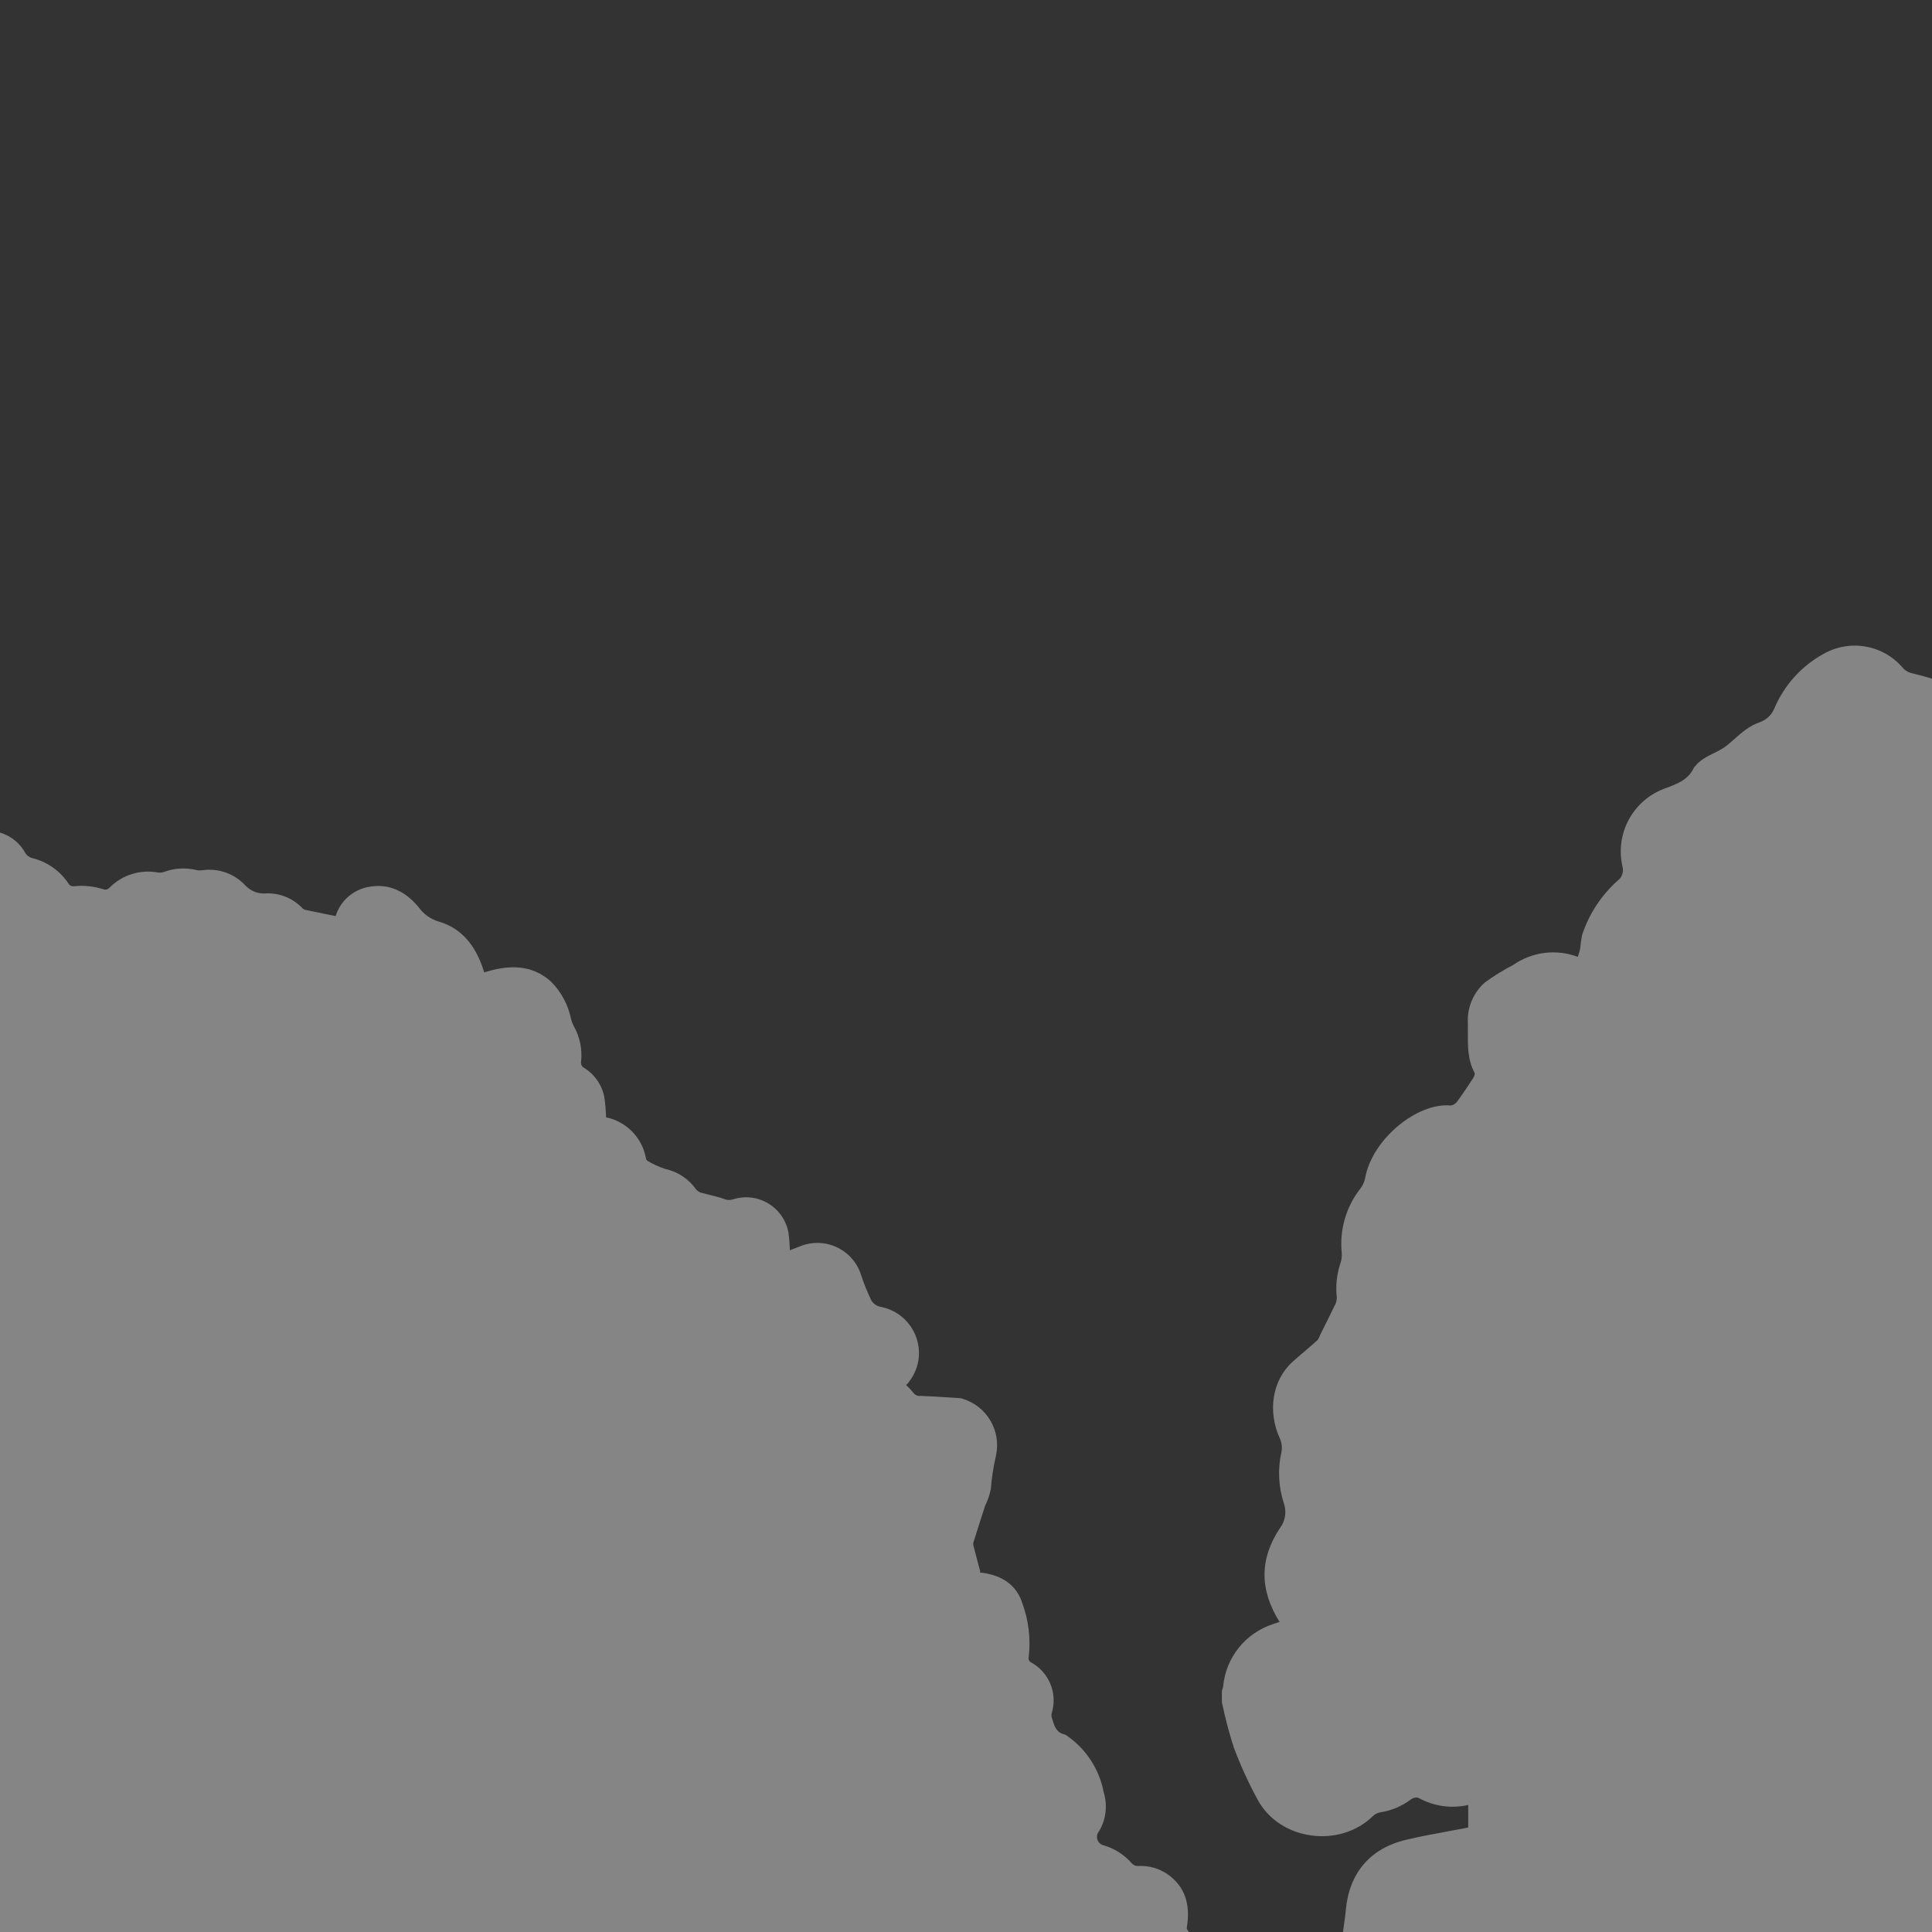
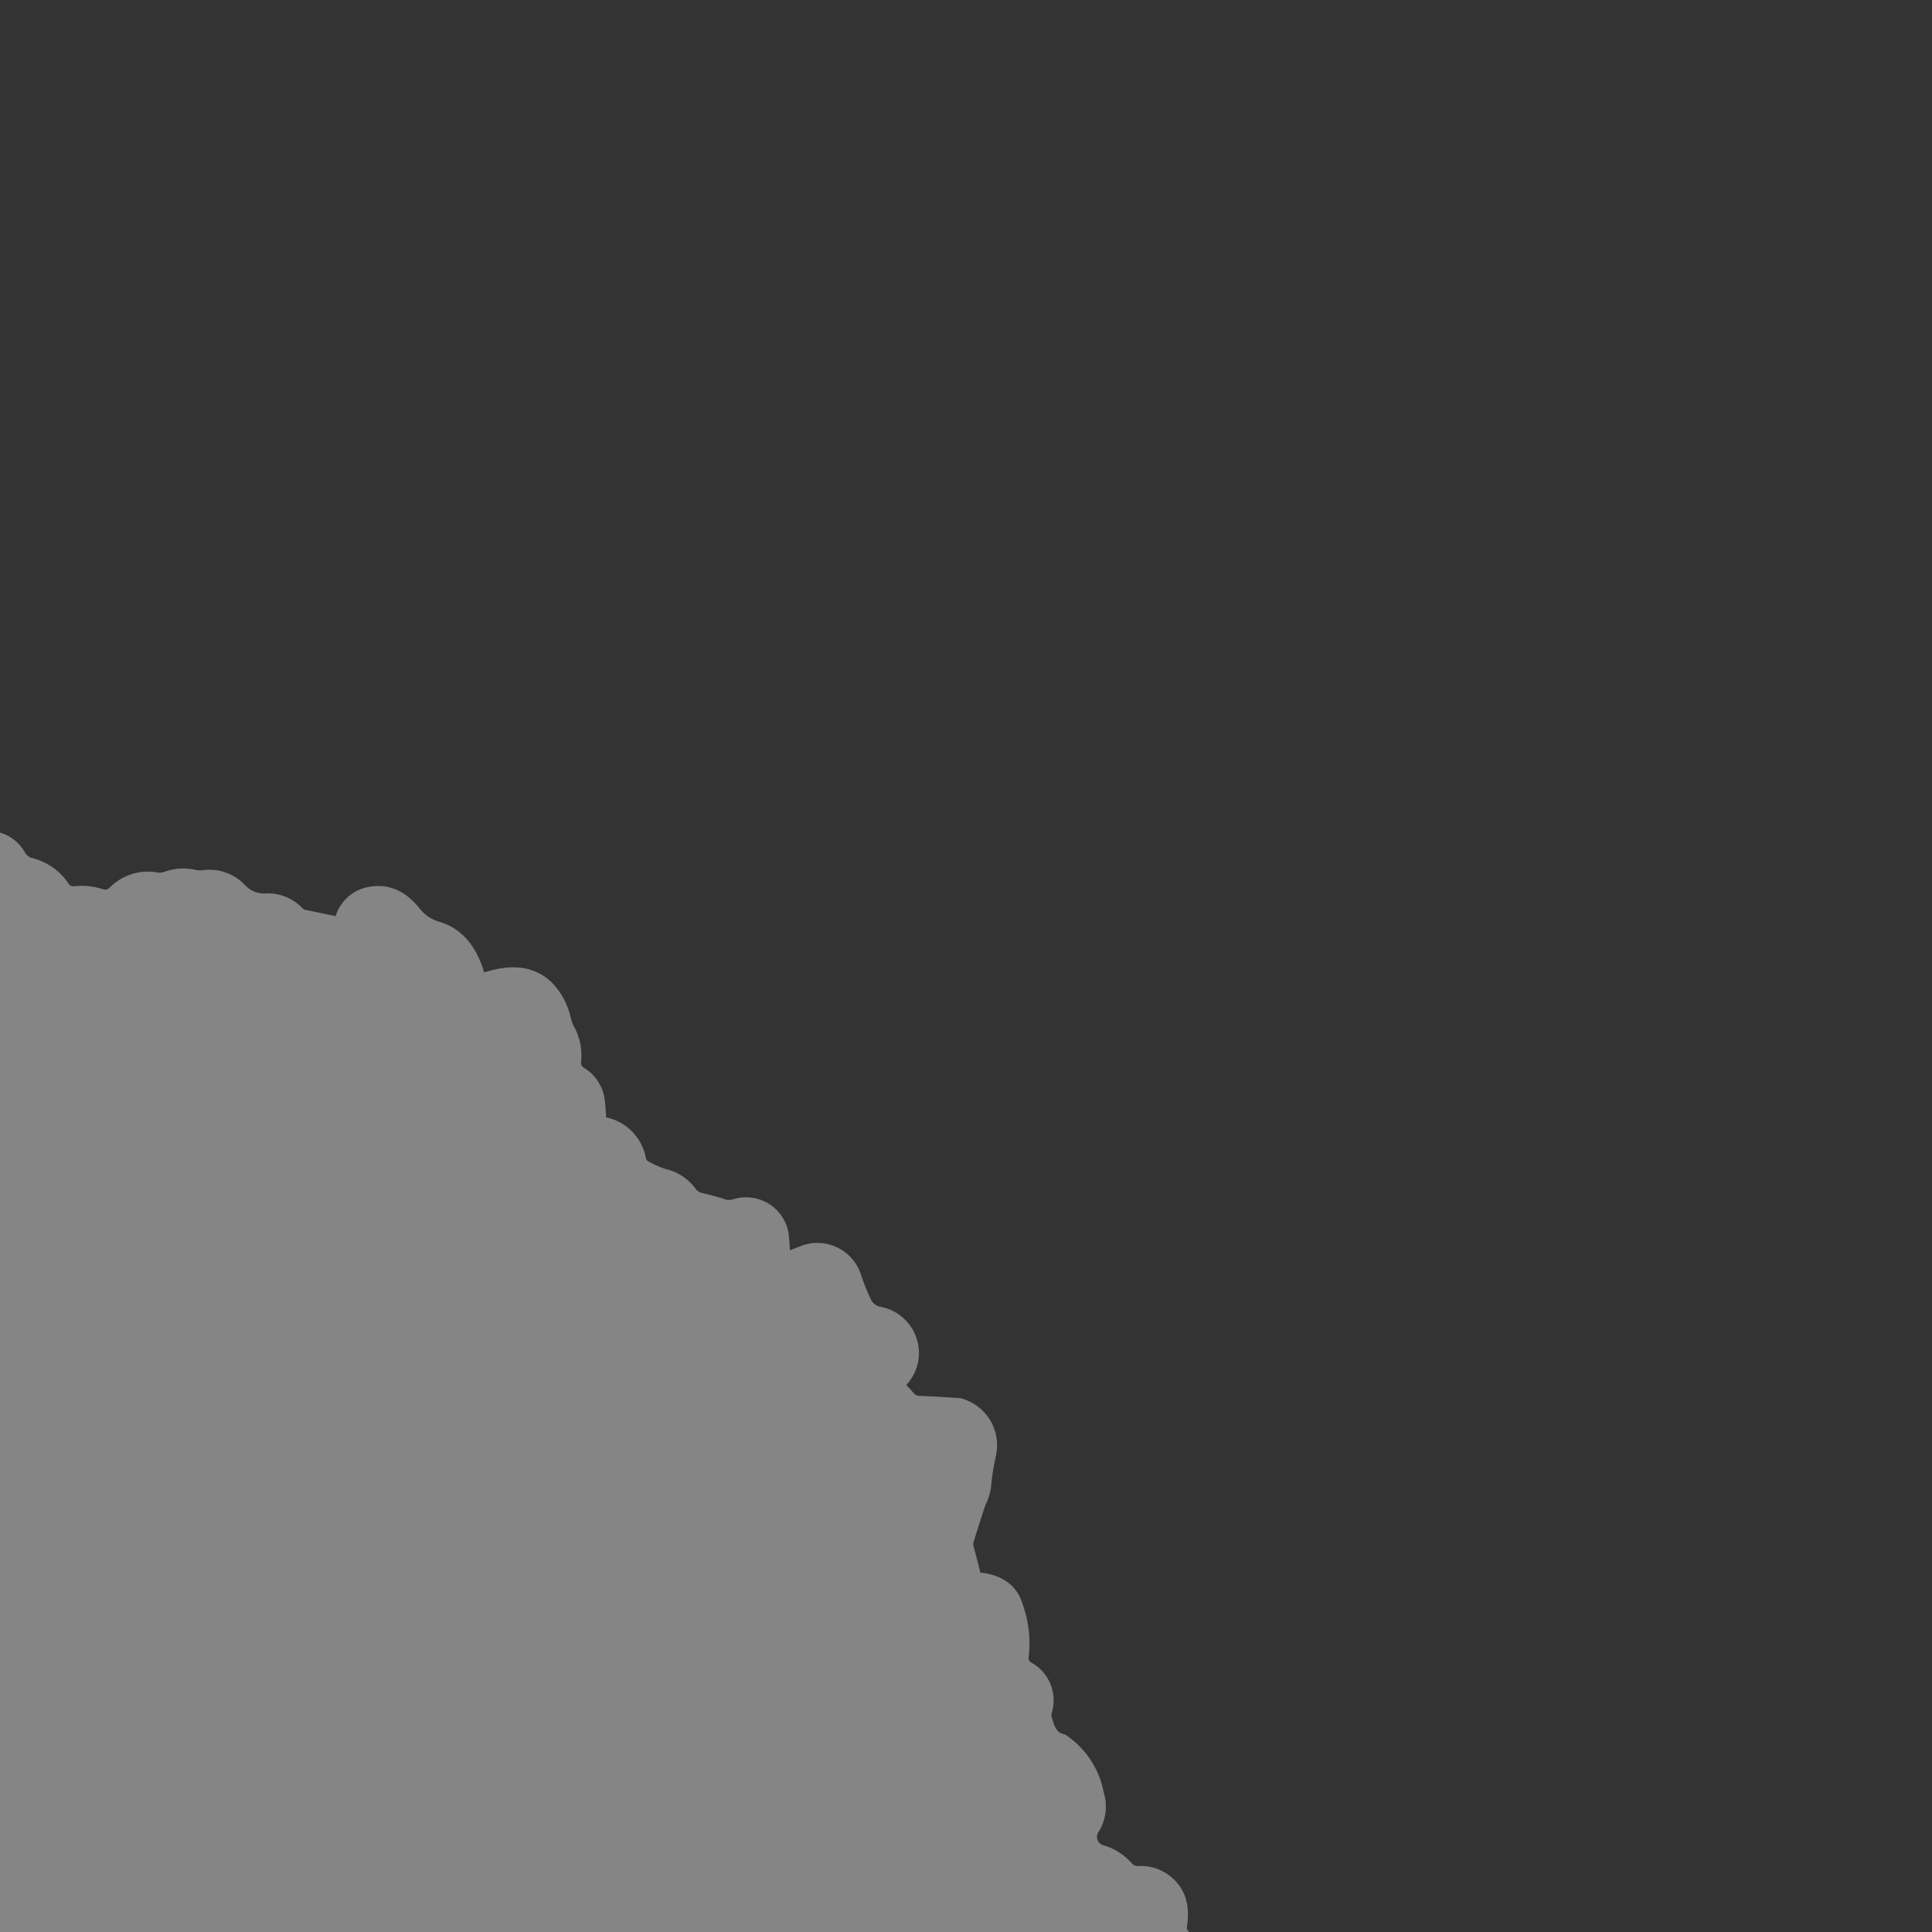
<svg xmlns="http://www.w3.org/2000/svg" width="302" height="302" viewBox="0 0 302 302" fill="none">
  <rect x="0" y="0" width="302" height="302" fill="#333333" stroke="none" />
-   <path fill-rule="evenodd" clip-rule="evenodd" d="M302 106.099V301.999H209.931C209.983 301.566 210.045 301.133 210.107 300.7C210.203 300.025 210.299 299.35 210.358 298.674C210.858 292.852 214.102 288.934 219.791 287.586C221.997 287.062 224.231 286.651 226.473 286.239C227.482 286.053 228.494 285.867 229.505 285.67V282.143C226.853 282.746 224.072 282.345 221.699 281.018C221.507 280.97 221.306 280.967 221.113 281.007C220.919 281.047 220.736 281.131 220.579 281.251C219.164 282.327 217.501 283.031 215.743 283.298C215.315 283.378 214.92 283.582 214.606 283.883C209.398 288.967 200.059 287.71 196.599 281.34C195.159 278.695 193.907 275.952 192.852 273.131C192.108 270.816 191.49 268.464 191 266.083V264.272C191.082 264.071 191.147 263.864 191.194 263.652C191.389 261.437 192.232 259.329 193.617 257.59C195.002 255.851 196.868 254.559 198.983 253.873C199.213 253.788 199.445 253.714 199.686 253.637C199.793 253.603 199.901 253.568 200.011 253.532C196.886 248.516 196.843 243.697 200.111 238.81C200.503 238.279 200.762 237.662 200.866 237.01C200.971 236.359 200.917 235.692 200.711 235.065C199.836 232.438 199.7 229.622 200.317 226.924C200.438 226.245 200.357 225.546 200.085 224.913C198.098 220.589 198.861 215.726 202.085 212.835C202.714 212.271 203.356 211.723 203.998 211.175C204.64 210.627 205.283 210.079 205.911 209.516C206.11 209.259 206.263 208.969 206.363 208.659C206.557 208.27 206.751 207.882 206.946 207.493C207.502 206.383 208.058 205.274 208.592 204.153C208.827 203.757 208.955 203.307 208.964 202.847C208.754 201.005 208.955 199.141 209.551 197.386C209.715 196.893 209.777 196.372 209.734 195.854C209.365 192.248 210.41 188.639 212.648 185.788C213.01 185.317 213.261 184.77 213.381 184.188C214.492 177.974 221.618 172.309 226.761 172.808C226.964 172.781 227.158 172.712 227.332 172.605C227.507 172.499 227.656 172.356 227.772 172.188C228.641 171.01 229.451 169.788 230.252 168.562C230.412 168.317 230.601 167.893 230.497 167.7C229.421 165.692 229.435 163.544 229.449 161.397C229.452 160.912 229.455 160.428 229.446 159.945C229.379 158.752 229.583 157.559 230.042 156.456C230.502 155.353 231.206 154.369 232.1 153.577C233.515 152.546 235.007 151.624 236.562 150.82C238.014 149.811 239.688 149.171 241.442 148.953C243.196 148.735 244.977 148.947 246.631 149.57C246.779 149.149 246.903 148.72 247.003 148.286C247.066 147.574 247.166 146.865 247.303 146.164C248.368 142.899 250.276 139.973 252.834 137.682C253.177 137.434 253.437 137.087 253.577 136.687C253.717 136.288 253.731 135.855 253.617 135.447C253.043 132.958 253.397 130.345 254.615 128.099C255.832 125.853 257.828 124.13 260.227 123.253L260.265 123.239C262.165 122.544 263.904 121.909 264.81 119.953C264.829 119.911 264.864 119.879 264.901 119.846C264.921 119.827 264.942 119.807 264.961 119.786C265.737 118.798 266.817 118.263 267.888 117.733C268.66 117.35 269.428 116.97 270.072 116.425C270.375 116.169 270.672 115.906 270.968 115.644C272.227 114.53 273.474 113.428 275.102 112.883C275.631 112.697 276.111 112.397 276.51 112.004C276.909 111.611 277.215 111.134 277.408 110.608C278.949 107.046 281.628 104.097 285.026 102.222C287.044 101.068 289.405 100.663 291.693 101.08C293.98 101.496 296.047 102.706 297.529 104.498C297.861 104.838 298.28 105.08 298.74 105.198C299.039 105.278 299.339 105.355 299.638 105.431C300.434 105.635 301.229 105.839 302 106.099Z" fill="white" fill-opacity="0.4" />
  <path fill-rule="evenodd" clip-rule="evenodd" d="M185.85 302H0V130.145C0.471 130.283 0.927 130.474 1.36 130.715C2.469 131.334 3.378 132.258 3.977 133.377C4.205 133.721 4.543 133.978 4.936 134.106C7.366 134.671 9.476 136.169 10.812 138.276C10.905 138.369 11.017 138.439 11.141 138.485C11.264 138.53 11.395 138.549 11.526 138.537C13.064 138.366 14.621 138.52 16.096 138.989C16.276 139.066 16.476 139.083 16.667 139.036C16.858 138.988 17.028 138.88 17.151 138.727C18.12 137.754 19.312 137.031 20.624 136.623C21.936 136.216 23.328 136.135 24.678 136.387C25.02 136.434 25.368 136.396 25.692 136.276C27.28 135.697 29.002 135.597 30.646 135.987C30.96 136.063 31.285 136.08 31.605 136.036C32.842 135.852 34.105 135.972 35.284 136.389C36.463 136.806 37.522 137.506 38.369 138.426C38.747 138.827 39.206 139.145 39.714 139.358C40.222 139.571 40.769 139.675 41.32 139.662C42.391 139.584 43.466 139.736 44.472 140.112C45.477 140.487 46.391 141.076 47.148 141.836C47.284 142.002 47.459 142.13 47.657 142.209C48.76 142.446 49.863 142.67 50.968 142.895C51.465 142.996 51.964 143.097 52.463 143.2C52.809 142.079 53.447 141.071 54.31 140.278C55.174 139.484 56.233 138.935 57.378 138.684C60.771 137.954 63.444 139.35 65.517 141.909C66.288 142.955 67.386 143.716 68.637 144.071C72.194 145.124 74.263 147.822 75.447 151.254C75.5 151.409 75.547 151.568 75.595 151.725C75.622 151.816 75.65 151.907 75.678 151.996C75.83 151.953 75.976 151.91 76.118 151.868C76.449 151.771 76.758 151.68 77.072 151.606C80.405 150.819 83.548 151.053 86.192 153.504C87.761 155.096 88.831 157.113 89.269 159.305C89.359 159.671 89.493 160.023 89.669 160.356C90.629 162.04 91.038 163.982 90.838 165.911C90.794 166.113 90.819 166.325 90.908 166.512C90.998 166.699 91.147 166.849 91.332 166.942C92.152 167.452 92.856 168.129 93.398 168.928C93.941 169.727 94.309 170.63 94.48 171.58C94.62 172.599 94.707 173.625 94.739 174.653C96.298 174.976 97.724 175.76 98.834 176.901C99.944 178.041 100.688 179.487 100.97 181.053C100.993 181.207 101.07 181.347 101.189 181.448C102.068 181.973 103.002 182.4 103.975 182.719C105.953 183.146 107.695 184.31 108.847 185.975C109.088 186.23 109.402 186.405 109.746 186.475C110.169 186.596 110.6 186.701 111.03 186.806C111.718 186.974 112.406 187.142 113.069 187.375C113.519 187.59 114.032 187.633 114.511 187.494C115.426 187.191 116.396 187.088 117.354 187.192C118.313 187.296 119.239 187.605 120.067 188.098C120.896 188.591 121.609 189.256 122.158 190.049C122.707 190.842 123.079 191.744 123.249 192.694C123.37 193.601 123.442 194.515 123.466 195.43C123.677 195.348 123.884 195.269 124.087 195.192C124.424 195.063 124.752 194.937 125.08 194.809C125.993 194.44 126.973 194.263 127.958 194.289C128.943 194.316 129.911 194.544 130.803 194.961C131.695 195.379 132.492 195.976 133.143 196.715C133.794 197.454 134.285 198.32 134.586 199.258C134.992 200.507 135.475 201.729 136.034 202.916C136.166 203.276 136.393 203.595 136.69 203.836C136.988 204.078 137.346 204.233 137.726 204.287C139.595 204.66 141.247 205.743 142.334 207.309C143.421 208.874 143.86 210.8 143.557 212.682C143.31 214.117 142.65 215.449 141.656 216.514C142.064 216.9 142.448 217.31 142.805 217.743C142.932 217.908 143.1 218.038 143.293 218.118C143.486 218.197 143.697 218.225 143.904 218.198C145.447 218.25 146.988 218.351 148.529 218.452C149.05 218.487 149.571 218.521 150.092 218.553C150.226 218.572 150.359 218.606 150.486 218.653C152.311 219.207 153.858 220.428 154.822 222.073C155.786 223.718 156.095 225.666 155.687 227.528C155.288 229.254 155.018 231.008 154.879 232.774C154.701 233.672 154.403 234.541 153.993 235.36C153.423 237.103 152.87 238.854 152.317 240.607L152.177 241.053C152.125 241.196 152.109 241.35 152.133 241.5C152.425 242.639 152.727 243.775 153.029 244.912C153.097 245.169 153.165 245.425 153.233 245.682C153.094 245.762 153.139 245.803 153.188 245.809C153.282 245.823 153.376 245.832 153.47 245.842C153.591 245.854 153.712 245.866 153.832 245.887C156.695 246.352 158.898 247.772 159.804 250.602C160.79 253.285 161.132 256.163 160.804 259.002C160.757 259.18 160.775 259.368 160.856 259.534C160.938 259.699 161.076 259.831 161.245 259.903C162.583 260.649 163.627 261.829 164.204 263.248C164.781 264.668 164.858 266.242 164.421 267.711C164.349 267.94 164.339 268.184 164.392 268.418C164.438 268.56 164.482 268.705 164.526 268.849C164.828 269.848 165.133 270.855 166.427 271.118C166.604 271.184 166.766 271.284 166.905 271.412C169.839 273.483 171.852 276.615 172.52 280.143C172.836 281.153 172.934 282.219 172.811 283.27C172.687 284.321 172.342 285.334 171.8 286.243C171.642 286.428 171.537 286.651 171.495 286.891C171.453 287.13 171.475 287.376 171.56 287.604C171.644 287.832 171.788 288.034 171.977 288.188C172.165 288.342 172.391 288.443 172.631 288.481C174.32 289.007 175.829 289.995 176.986 291.334C177.218 291.563 177.531 291.692 177.856 291.692C179.52 291.581 181.172 292.038 182.54 292.991C185.251 294.915 186.001 297.628 185.592 300.791C185.584 300.849 185.574 300.912 185.563 300.976C185.52 301.231 185.473 301.512 185.584 301.645C185.675 301.762 185.764 301.88 185.85 302Z" fill="white" fill-opacity="0.4" />
</svg>